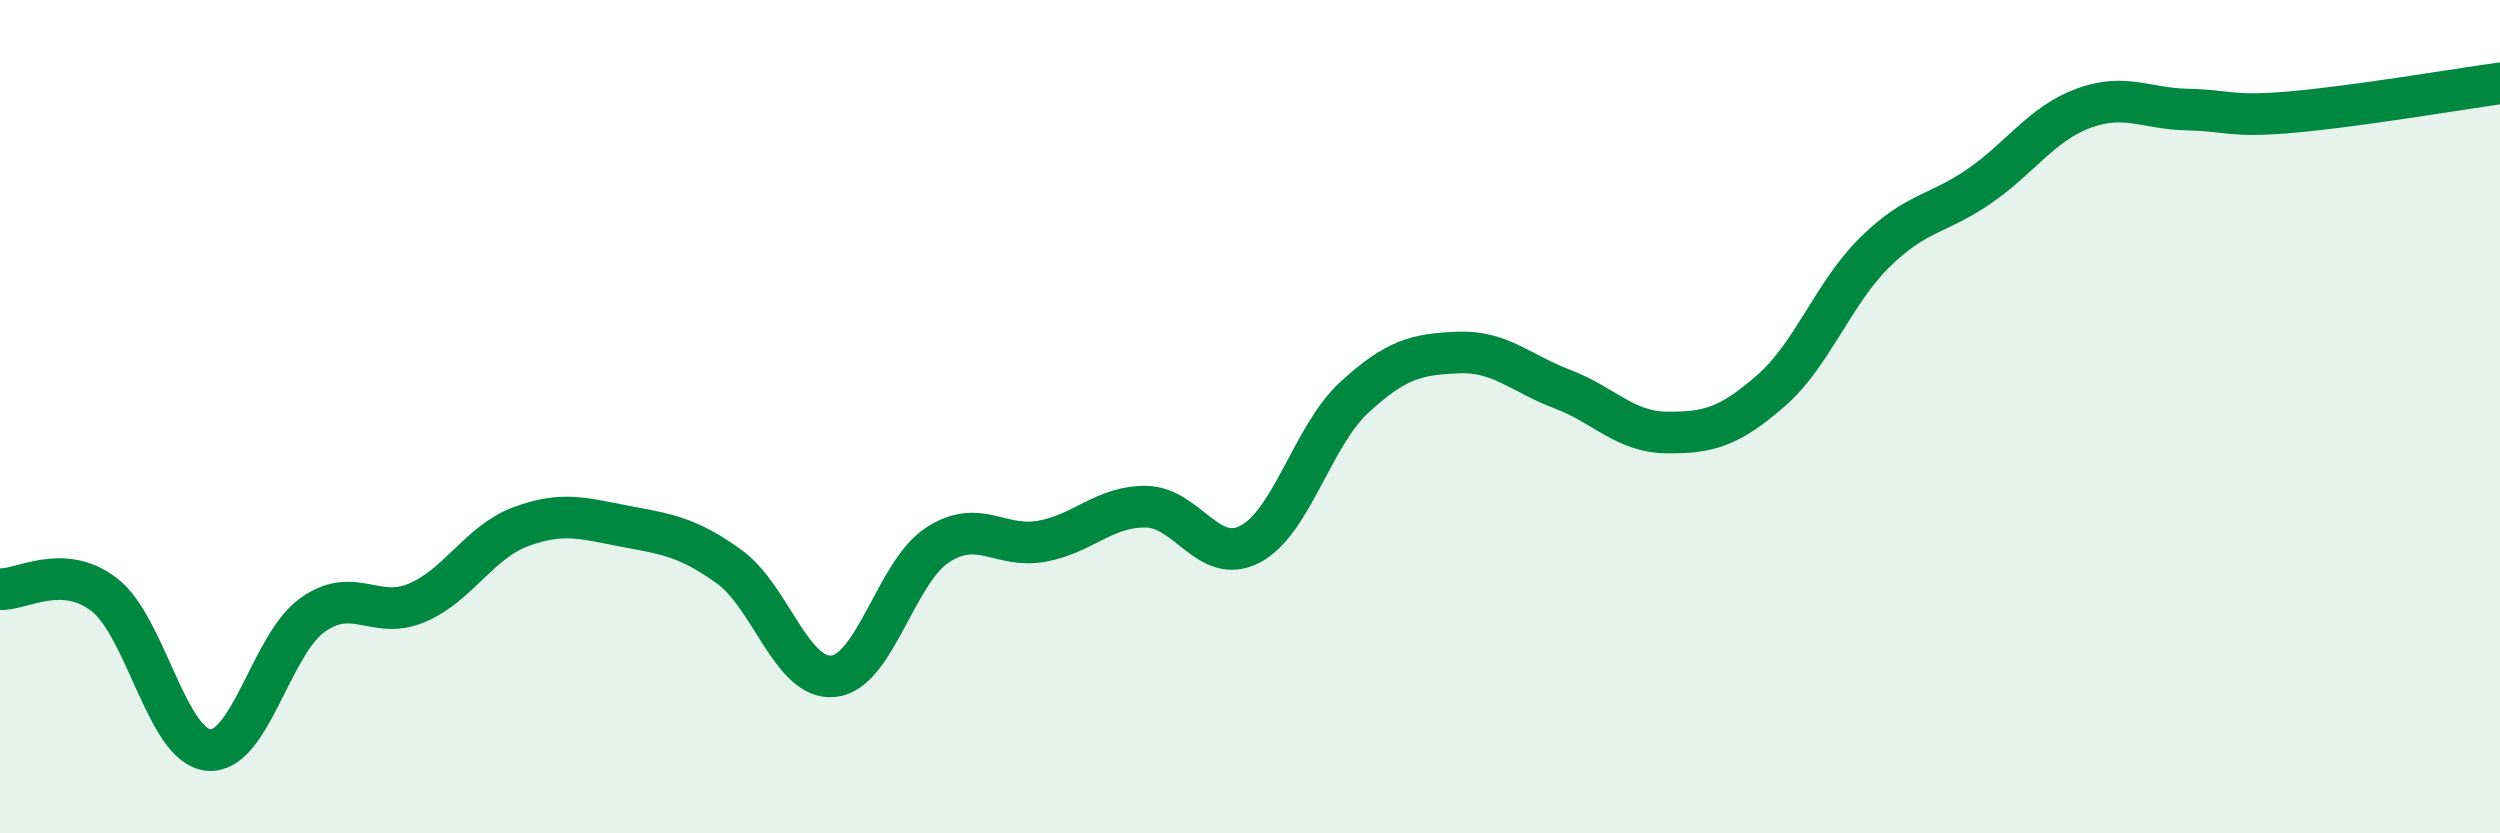
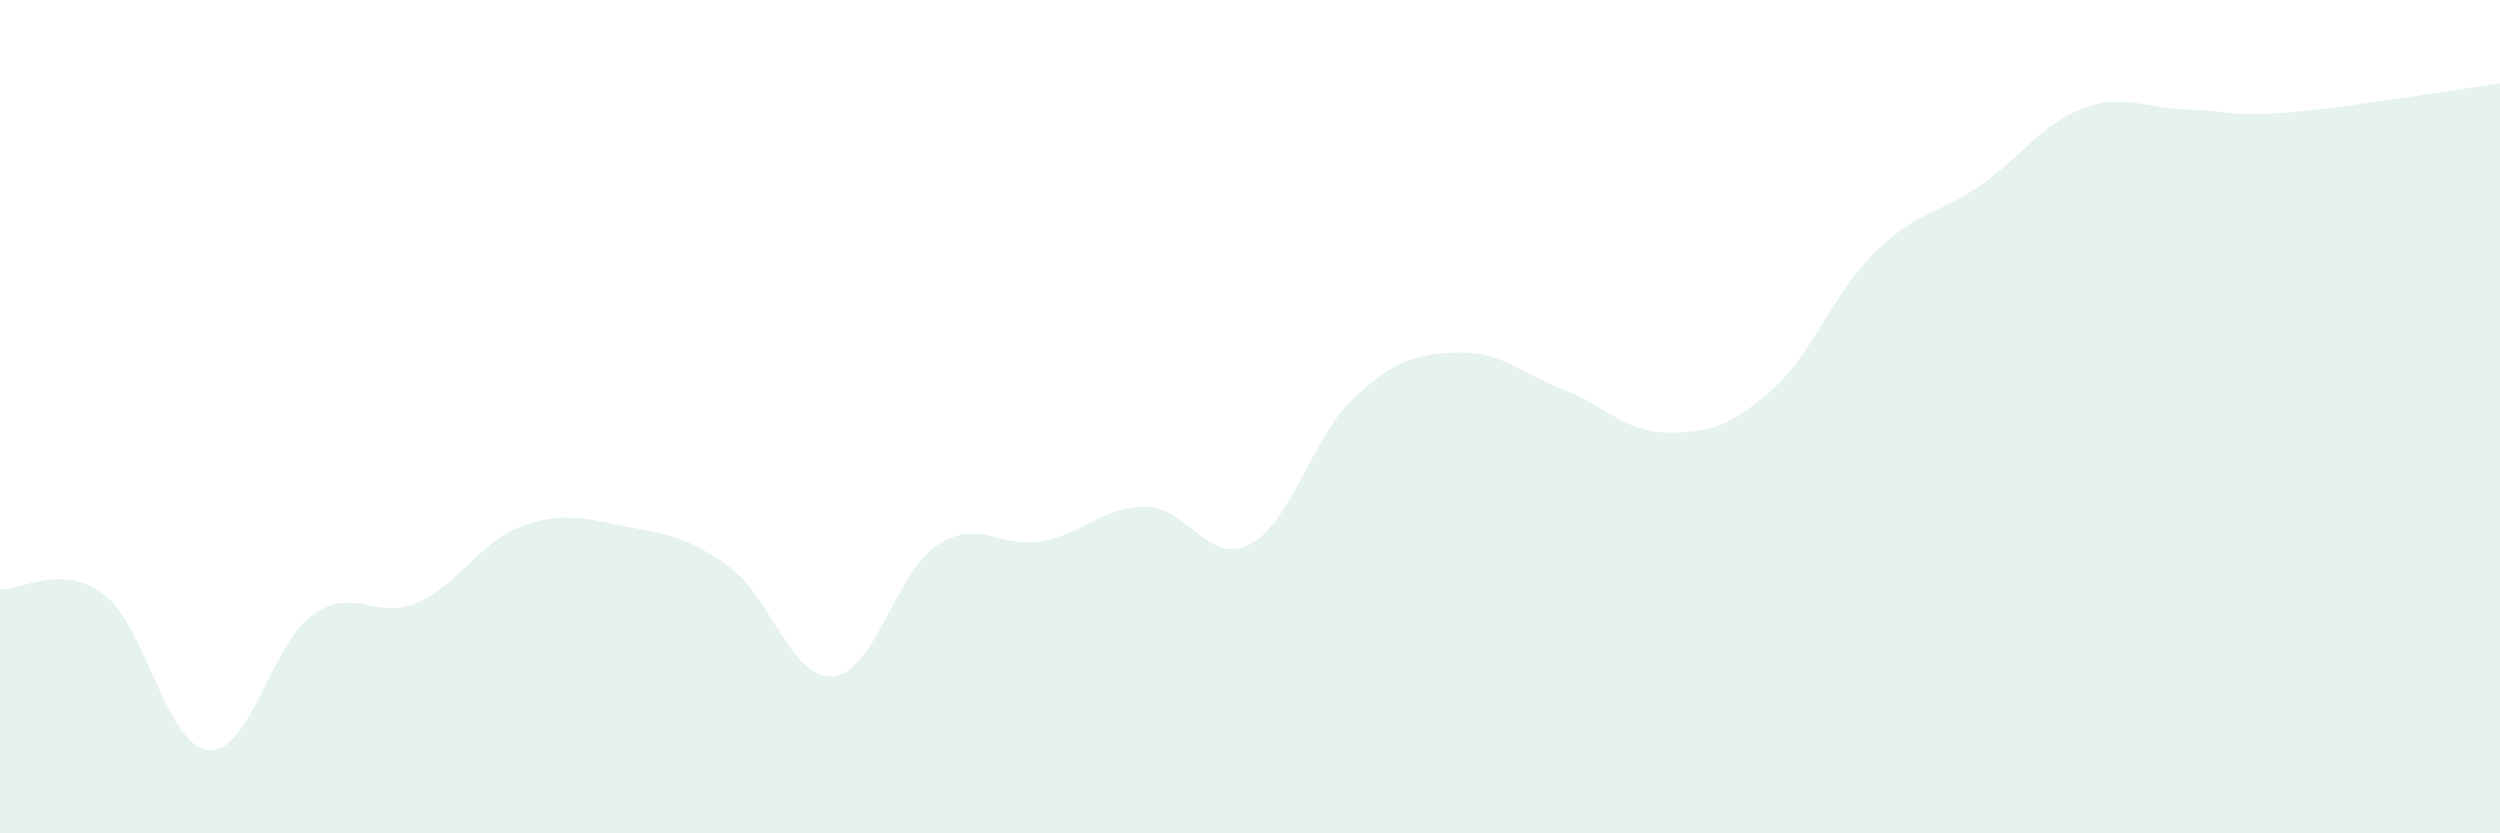
<svg xmlns="http://www.w3.org/2000/svg" width="60" height="20" viewBox="0 0 60 20">
  <path d="M 0,14.14 C 0.5,14.17 1.5,13.5 2.5,14.27 C 3.5,15.04 4,17.9 5,18 C 6,18.1 6.5,15.47 7.5,14.76 C 8.5,14.05 9,14.89 10,14.47 C 11,14.05 11.5,13.01 12.5,12.64 C 13.5,12.27 14,12.44 15,12.63 C 16,12.82 16.5,12.88 17.5,13.6 C 18.5,14.32 19,16.33 20,16.23 C 21,16.13 21.5,13.73 22.5,13.08 C 23.5,12.43 24,13.17 25,12.99 C 26,12.81 26.5,12.15 27.5,12.16 C 28.5,12.17 29,13.58 30,13.06 C 31,12.54 31.5,10.46 32.5,9.54 C 33.5,8.62 34,8.5 35,8.46 C 36,8.42 36.5,8.96 37.5,9.34 C 38.5,9.72 39,10.37 40,10.38 C 41,10.39 41.5,10.25 42.5,9.38 C 43.5,8.51 44,7.03 45,6.05 C 46,5.07 46.5,5.16 47.5,4.47 C 48.5,3.78 49,2.97 50,2.6 C 51,2.23 51.5,2.61 52.5,2.63 C 53.5,2.65 53.5,2.82 55,2.69 C 56.5,2.56 59,2.14 60,2L60 20L0 20Z" fill="#008740" opacity="0.1" stroke-linecap="round" stroke-linejoin="round" />
-   <path d="M 0,14.14 C 0.5,14.17 1.5,13.5 2.5,14.27 C 3.5,15.04 4,17.9 5,18 C 6,18.1 6.5,15.47 7.5,14.76 C 8.5,14.05 9,14.89 10,14.47 C 11,14.05 11.5,13.01 12.5,12.64 C 13.5,12.27 14,12.44 15,12.63 C 16,12.82 16.5,12.88 17.5,13.6 C 18.5,14.32 19,16.33 20,16.23 C 21,16.13 21.5,13.73 22.5,13.08 C 23.5,12.43 24,13.17 25,12.99 C 26,12.81 26.5,12.15 27.5,12.16 C 28.5,12.17 29,13.58 30,13.06 C 31,12.54 31.5,10.46 32.5,9.54 C 33.5,8.62 34,8.5 35,8.46 C 36,8.42 36.5,8.96 37.5,9.34 C 38.5,9.72 39,10.37 40,10.38 C 41,10.39 41.5,10.25 42.5,9.38 C 43.5,8.51 44,7.03 45,6.05 C 46,5.07 46.5,5.16 47.5,4.47 C 48.5,3.78 49,2.97 50,2.6 C 51,2.23 51.5,2.61 52.5,2.63 C 53.5,2.65 53.5,2.82 55,2.69 C 56.5,2.56 59,2.14 60,2" stroke="#008740" stroke-width="1" fill="none" stroke-linecap="round" stroke-linejoin="round" />
</svg>